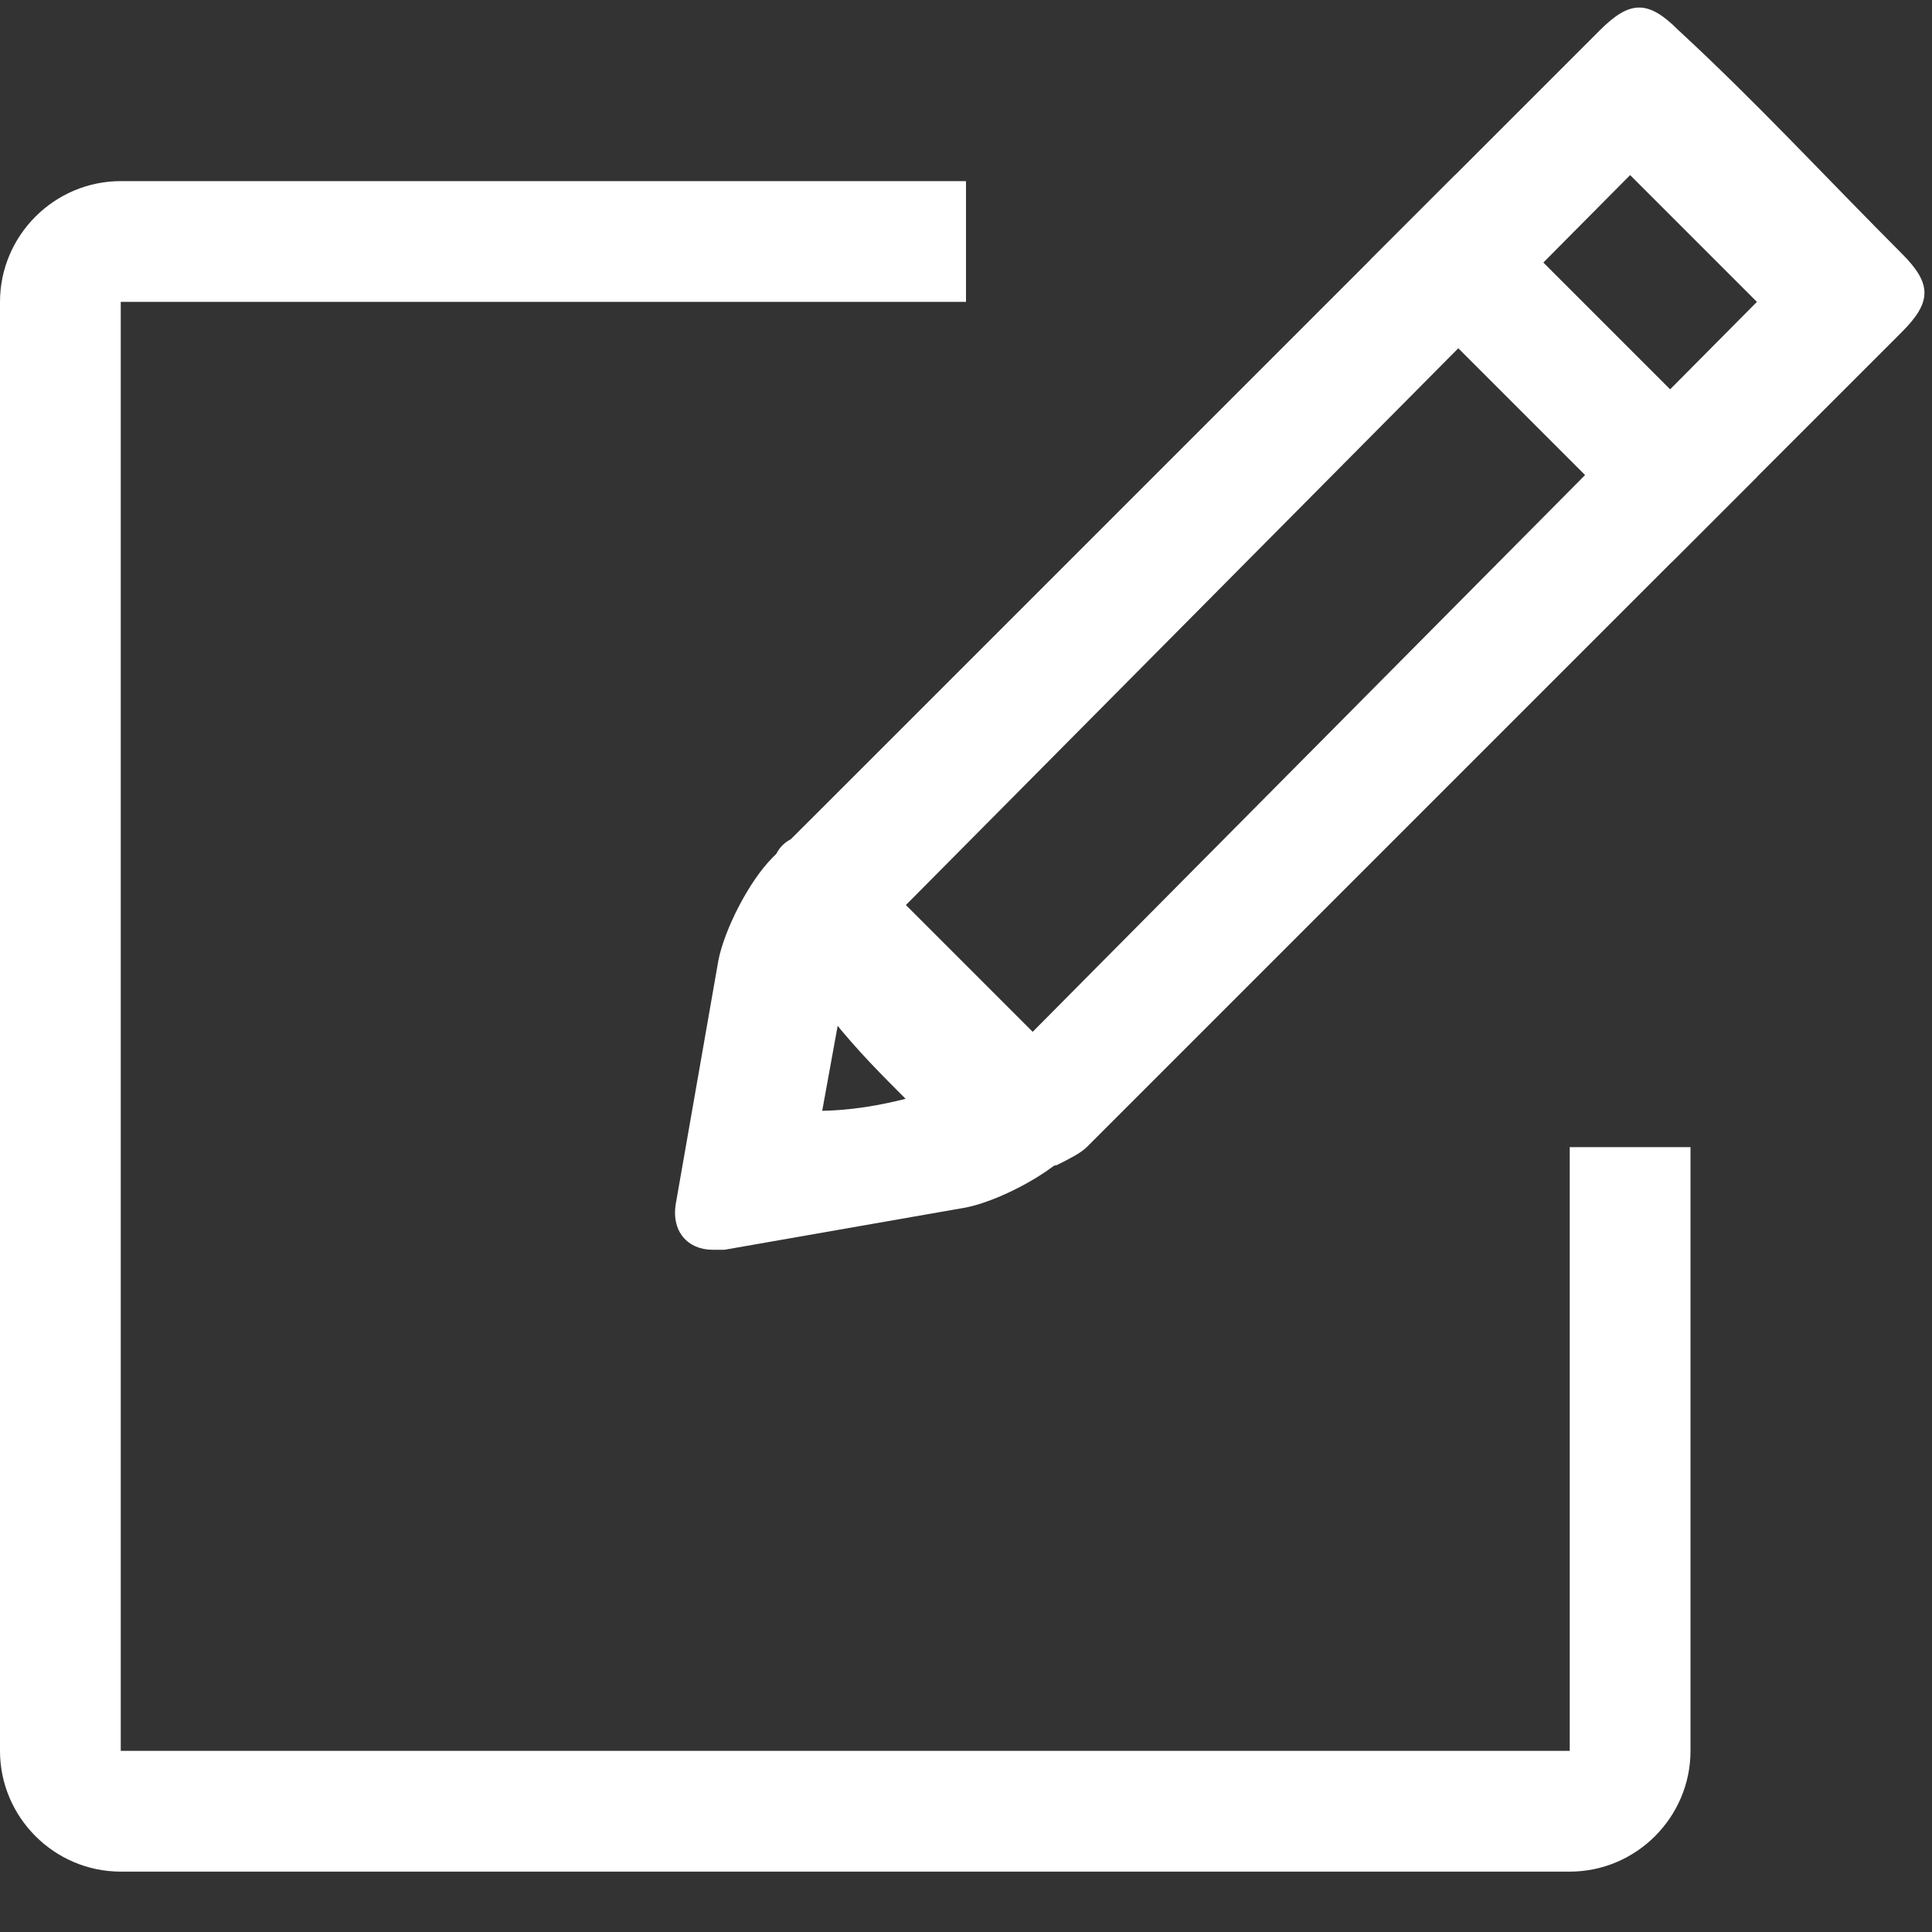
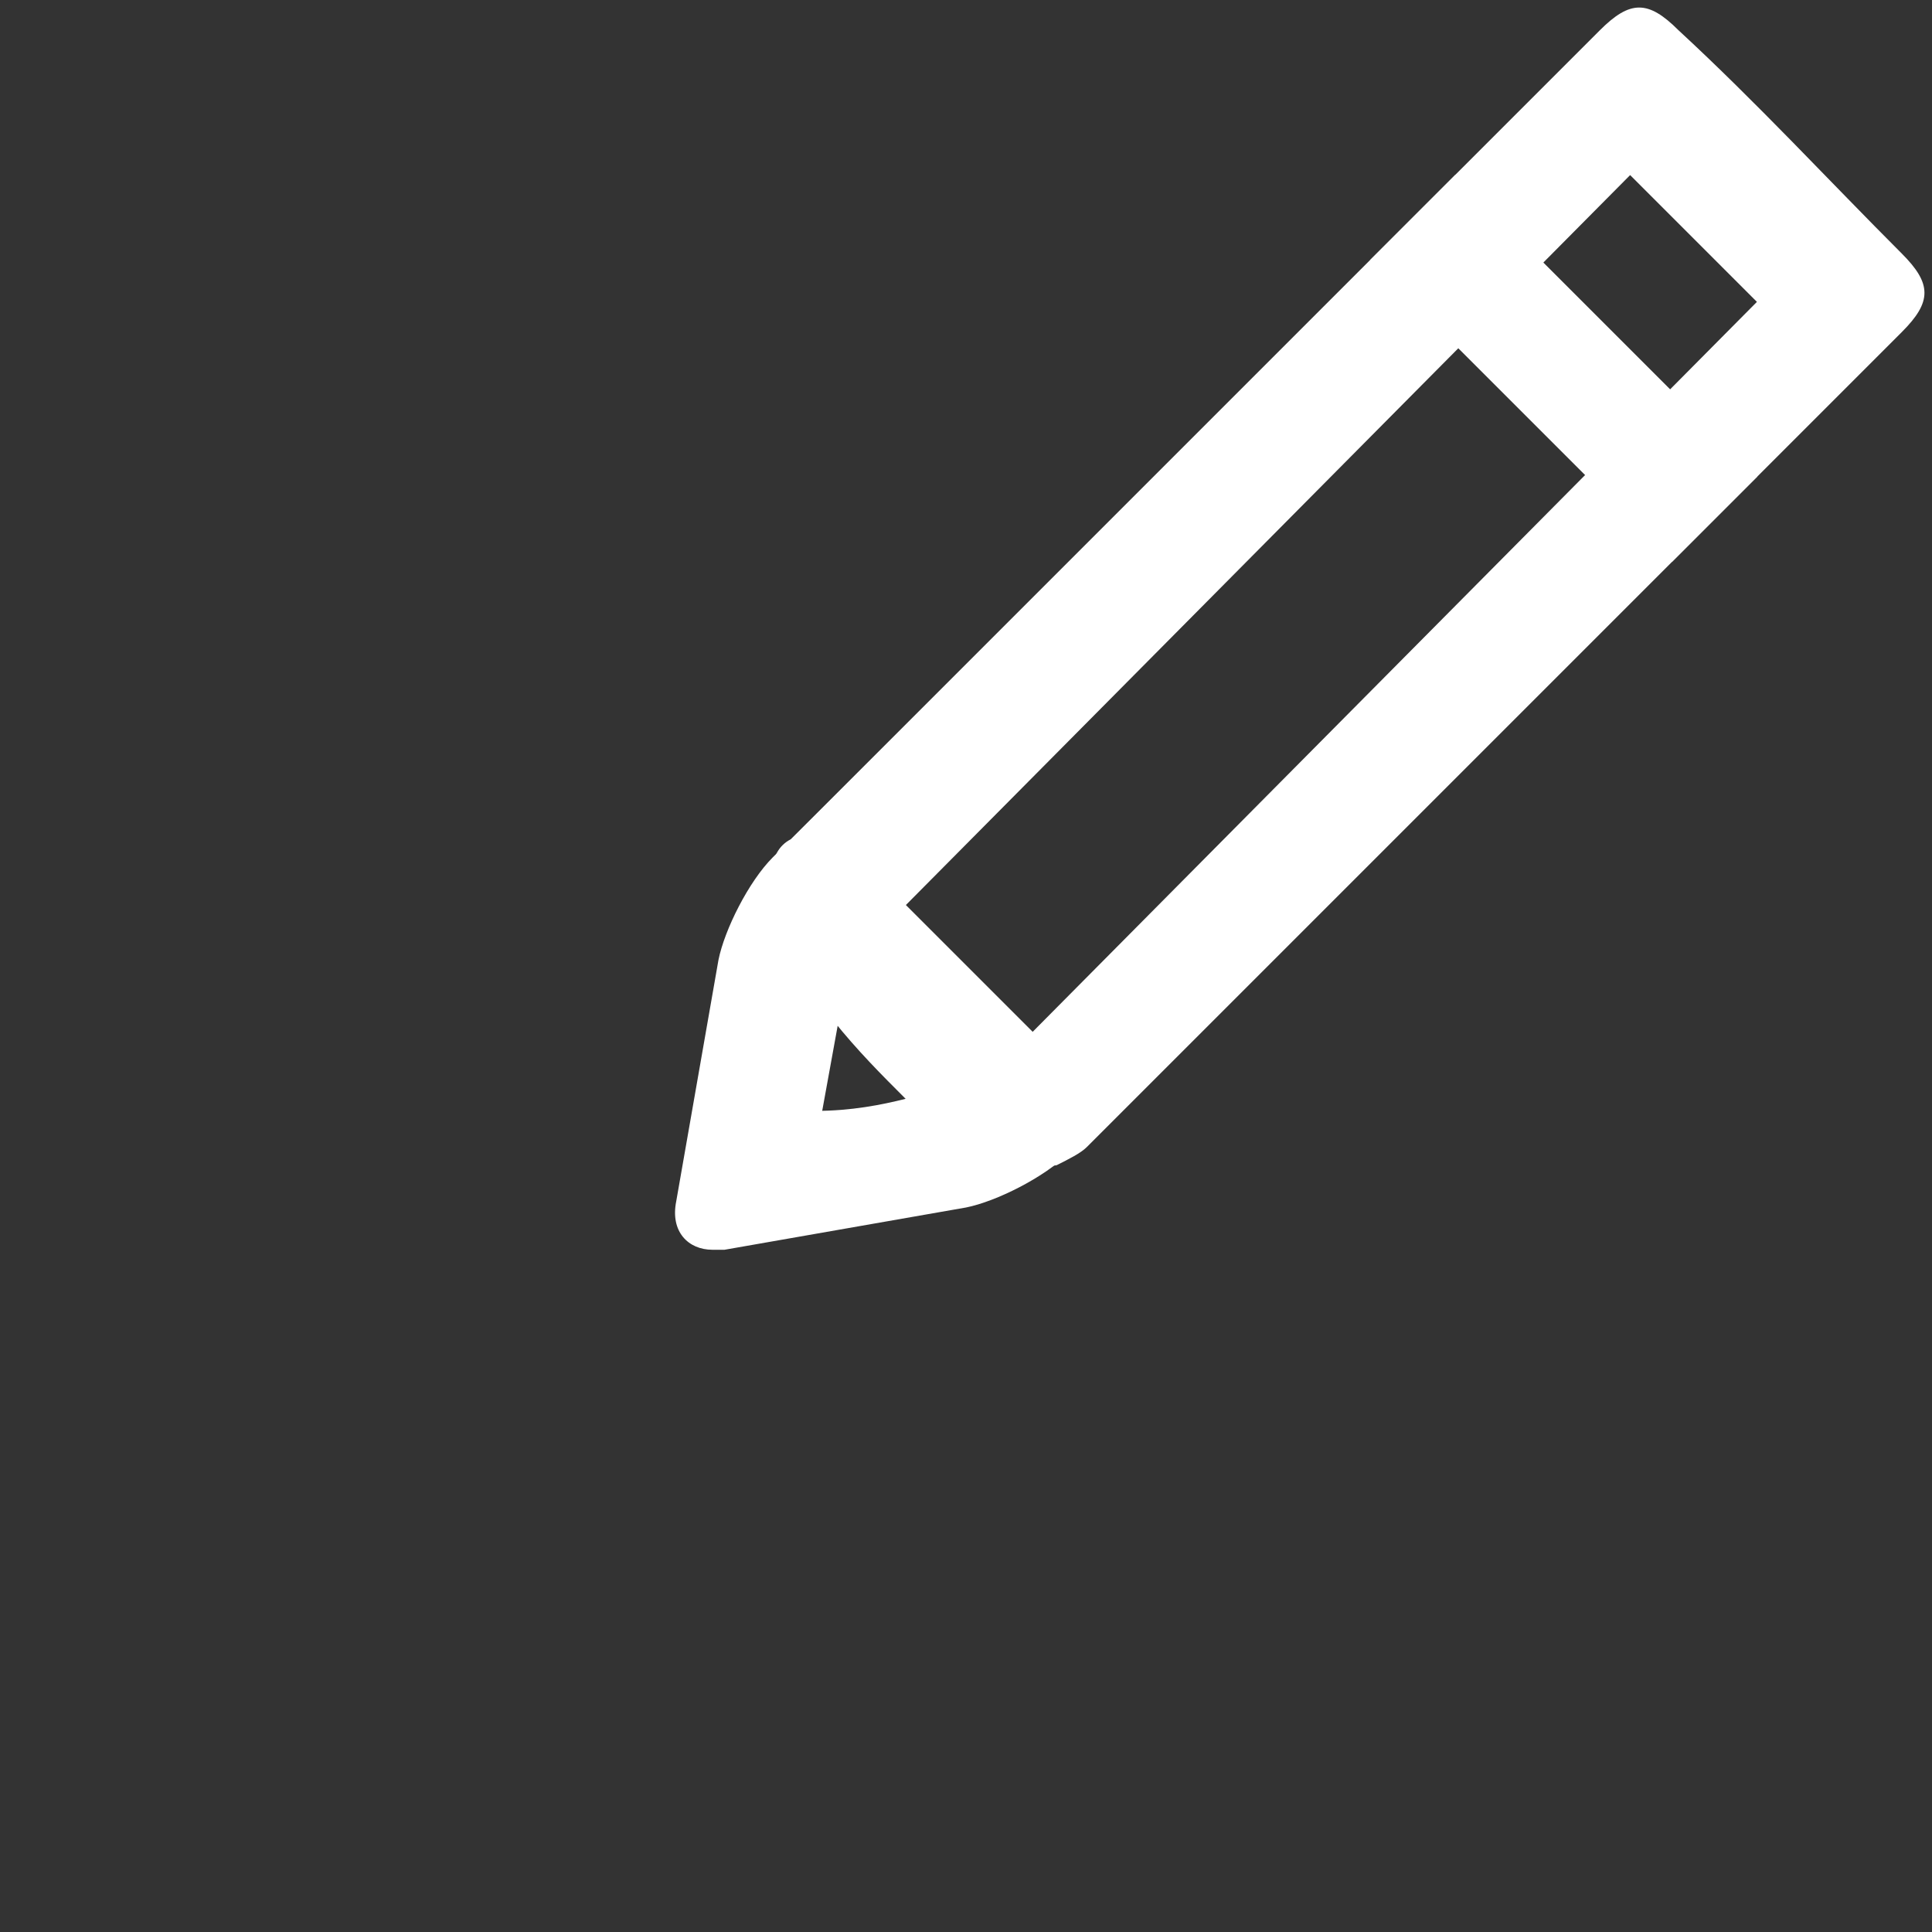
<svg xmlns="http://www.w3.org/2000/svg" xmlns:xlink="http://www.w3.org/1999/xlink" version="1.1" id="レイヤー_1" x="0px" y="0px" viewBox="0 0 32 32" style="enable-background:new 0 0 32 32;" xml:space="preserve">
  <rect x="0" y="0" width="32" height="32" fill="#333333" stroke="none" />
  <style type="text/css">
	.st0{fill:#FFFFFF;}
	.st1{clip-path:url(#SVGID_2_);}
	.st2{fill:none;stroke:#FFFFFF;stroke-width:2;stroke-miterlimit:10;}
</style>
  <path class="st0" d="M11.7,20.3c0.2-1,0.4-1.9,0.5-2.8c0.2-1,0.4-2.1,0.6-3.1c0-0.2,0.1-0.4,0.3-0.5c4.5-4.5,8.9-8.9,13.4-13.4  c0.5-0.5,0.8-0.5,1.3,0c1.3,1.2,2.5,2.5,3.7,3.7c0.5,0.5,0.5,0.8,0,1.3c-4.5,4.5-9,9-13.5,13.5c-0.1,0.1-0.3,0.2-0.5,0.3  C15.7,19.5,13.8,19.9,11.7,20.3z M23.9,5c-3.1,3.1-6.3,6.3-9.4,9.4c-0.4,0.4-0.4,0.8,0,1.2c0.6,0.6,1.2,1.2,1.8,1.8  c0.6,0.6,0.9,0.6,1.5,0c2.4-2.4,4.7-4.7,7.1-7.1c0.7-0.7,1.4-1.4,2.1-2.1C25.9,7.1,24.9,6.1,23.9,5z M25,3.9C26,5,27.1,6,28.1,7  c0.5-0.6,1.1-1.1,1.7-1.8c0.3-0.3,0.3-0.7,0-1.1c-0.7-0.7-1.3-1.4-2-2c-0.3-0.3-0.7-0.3-1-0.1C26.2,2.7,25.5,3.4,25,3.9z M15,18.2  c-0.4-0.4-0.8-0.8-1.2-1.3c-0.1,0.5-0.2,1-0.3,1.5C14.1,18.4,14.6,18.3,15,18.2z" />
  <path class="st0" d="M-24.4,2.7c0,0.5,0,0.9,0,1.3c-0.2,0-0.4,0-0.6,0c-4.2,0-8.4,0-12.6,0c-0.9,0-1.1,0.2-1.1,1.1  c0,7.6,0,15.3,0,22.9c0,0.2,0,0.4,0,0.5c0.1,0.4,0.3,0.6,0.7,0.6c0.2,0,0.4,0,0.5,0c7.6,0,15.2,0,22.9,0c0.9,0,1.1-0.2,1.1-1.1  c0-2.4,0-4.8,0-7.3c0-0.2,0-0.4,0-0.6c0.5,0,0.9,0,1.4,0c0,0.2,0,0.4,0,0.5c0,2.5,0,5.1,0,7.6c0,1.3-0.9,2.2-2.2,2.2  c-2.4,0-4.8,0-7.2,0c-5.4,0-10.8,0-16.1,0c-1.6,0-2.4-0.8-2.4-2.4c0-7.8,0-15.5,0-23.3c0-1.1,0.5-1.9,1.5-2.2  c0.2-0.1,0.4-0.1,0.6-0.1c4.4,0,8.8,0,13.2,0C-24.6,2.7-24.5,2.7-24.4,2.7z" />
  <path class="st0" d="M-28.2,20.3c0.2-1,0.4-1.9,0.5-2.8c0.2-1,0.4-2.1,0.6-3.1c0-0.2,0.1-0.4,0.3-0.5c4.5-4.5,8.9-8.9,13.4-13.4  c0.5-0.5,0.8-0.5,1.3,0c1.3,1.2,2.5,2.5,3.7,3.7c0.5,0.5,0.5,0.8,0,1.3c-4.5,4.5-9,9-13.5,13.5c-0.1,0.1-0.3,0.2-0.5,0.3  C-24.2,19.5-26.1,19.9-28.2,20.3z M-16,5c-3.1,3.1-6.3,6.3-9.4,9.4c-0.4,0.4-0.4,0.8,0,1.2c0.6,0.6,1.2,1.2,1.8,1.8  c0.6,0.6,0.9,0.6,1.5,0c2.4-2.4,4.7-4.7,7.1-7.1c0.7-0.7,1.4-1.4,2.1-2.1C-14,7.1-15,6.1-16,5z M-14.9,3.9C-13.9,5-12.9,6-11.8,7  c0.5-0.6,1.1-1.1,1.7-1.8c0.3-0.3,0.3-0.7,0-1.1c-0.7-0.7-1.3-1.4-2-2c-0.3-0.3-0.7-0.3-1-0.1C-13.8,2.7-14.4,3.4-14.9,3.9z   M-24.9,18.2c-0.4-0.4-0.8-0.8-1.2-1.3c-0.1,0.5-0.2,1-0.3,1.5C-25.9,18.4-25.4,18.3-24.9,18.2z" />
  <path class="st0" d="M-2.8-5.4C-3.4-6.2-3.9-7-4.4-7.8C-5-8.6-5.6-9.5-6.2-10.4c-0.1-0.2-0.2-0.4-0.2-0.6c0-6.3,0-12.6,0-19  c0-0.7,0.2-0.9,0.9-0.9c1.8,0,3.5,0,5.3,0c0.7,0,0.9,0.2,0.9,0.9c0,6.3,0,12.7,0,19c0,0.2-0.1,0.4-0.2,0.5C-0.5-8.7-1.6-7.1-2.8-5.4  z M-5-24.7c0,4.4,0,8.9,0,13.3c0,0.5,0.3,0.8,0.8,0.8c0.8,0,1.7,0,2.5,0c0.8,0,1-0.2,1-1.1c0-3.3,0-6.7,0-10c0-1,0-2,0-3  C-2.1-24.7-3.5-24.7-5-24.7z M-5-26.3c1.5,0,2.9,0,4.4,0c0-0.8,0-1.6,0-2.4c0-0.5-0.3-0.7-0.8-0.7c-1,0-1.9,0-2.9,0  c-0.4,0-0.7,0.2-0.7,0.6C-5-28-5-27.1-5-26.3z M-1.9-9.1c-0.6,0-1.1,0-1.7,0c0.3,0.4,0.6,0.8,0.9,1.3C-2.5-8.3-2.2-8.7-1.9-9.1z" />
  <g>
    <defs>
      <polygon id="SVGID_1_" points="16,3 0,3 0,31 28,31 28,19 16,19   " />
    </defs>
    <clipPath id="SVGID_2_">
      <use xlink:href="#SVGID_1_" style="overflow:visible;" />
    </clipPath>
    <g class="st1">
-       <path class="st0" d="M26,5v24H2V5H26 M26,3H2C0.9,3,0,3.9,0,5v24c0,1.1,0.9,2,2,2h24c1.1,0,2-0.9,2-2V5C28,3.9,27.1,3,26,3L26,3z" />
-     </g>
+       </g>
  </g>
  <g>
    <g>
      <path class="st0" d="M27,2.9L29.1,5L16.4,17.8c-0.1,0.1-0.5,0.3-0.6,0.3l-2.2,0.4l0.4-2.2c0-0.2,0.2-0.5,0.3-0.6L27,2.9 M27,0.5    c-0.3,0-0.5,0.1-0.7,0.3L12.8,14.2c-0.4,0.4-0.8,1.2-0.9,1.7l-0.7,4c-0.1,0.5,0.2,0.8,0.6,0.8c0.1,0,0.1,0,0.2,0l4-0.7    c0.5-0.1,1.3-0.5,1.7-0.9L31.2,5.7c0.4-0.4,0.4-1,0-1.4l-3.5-3.5C27.5,0.6,27.2,0.5,27,0.5L27,0.5z" />
    </g>
    <g>
      <line class="st2" x1="23.4" y1="3.6" x2="28.4" y2="8.6" />
    </g>
    <g>
      <line class="st2" x1="13.5" y1="14.9" x2="17.1" y2="18.5" />
    </g>
  </g>
</svg>